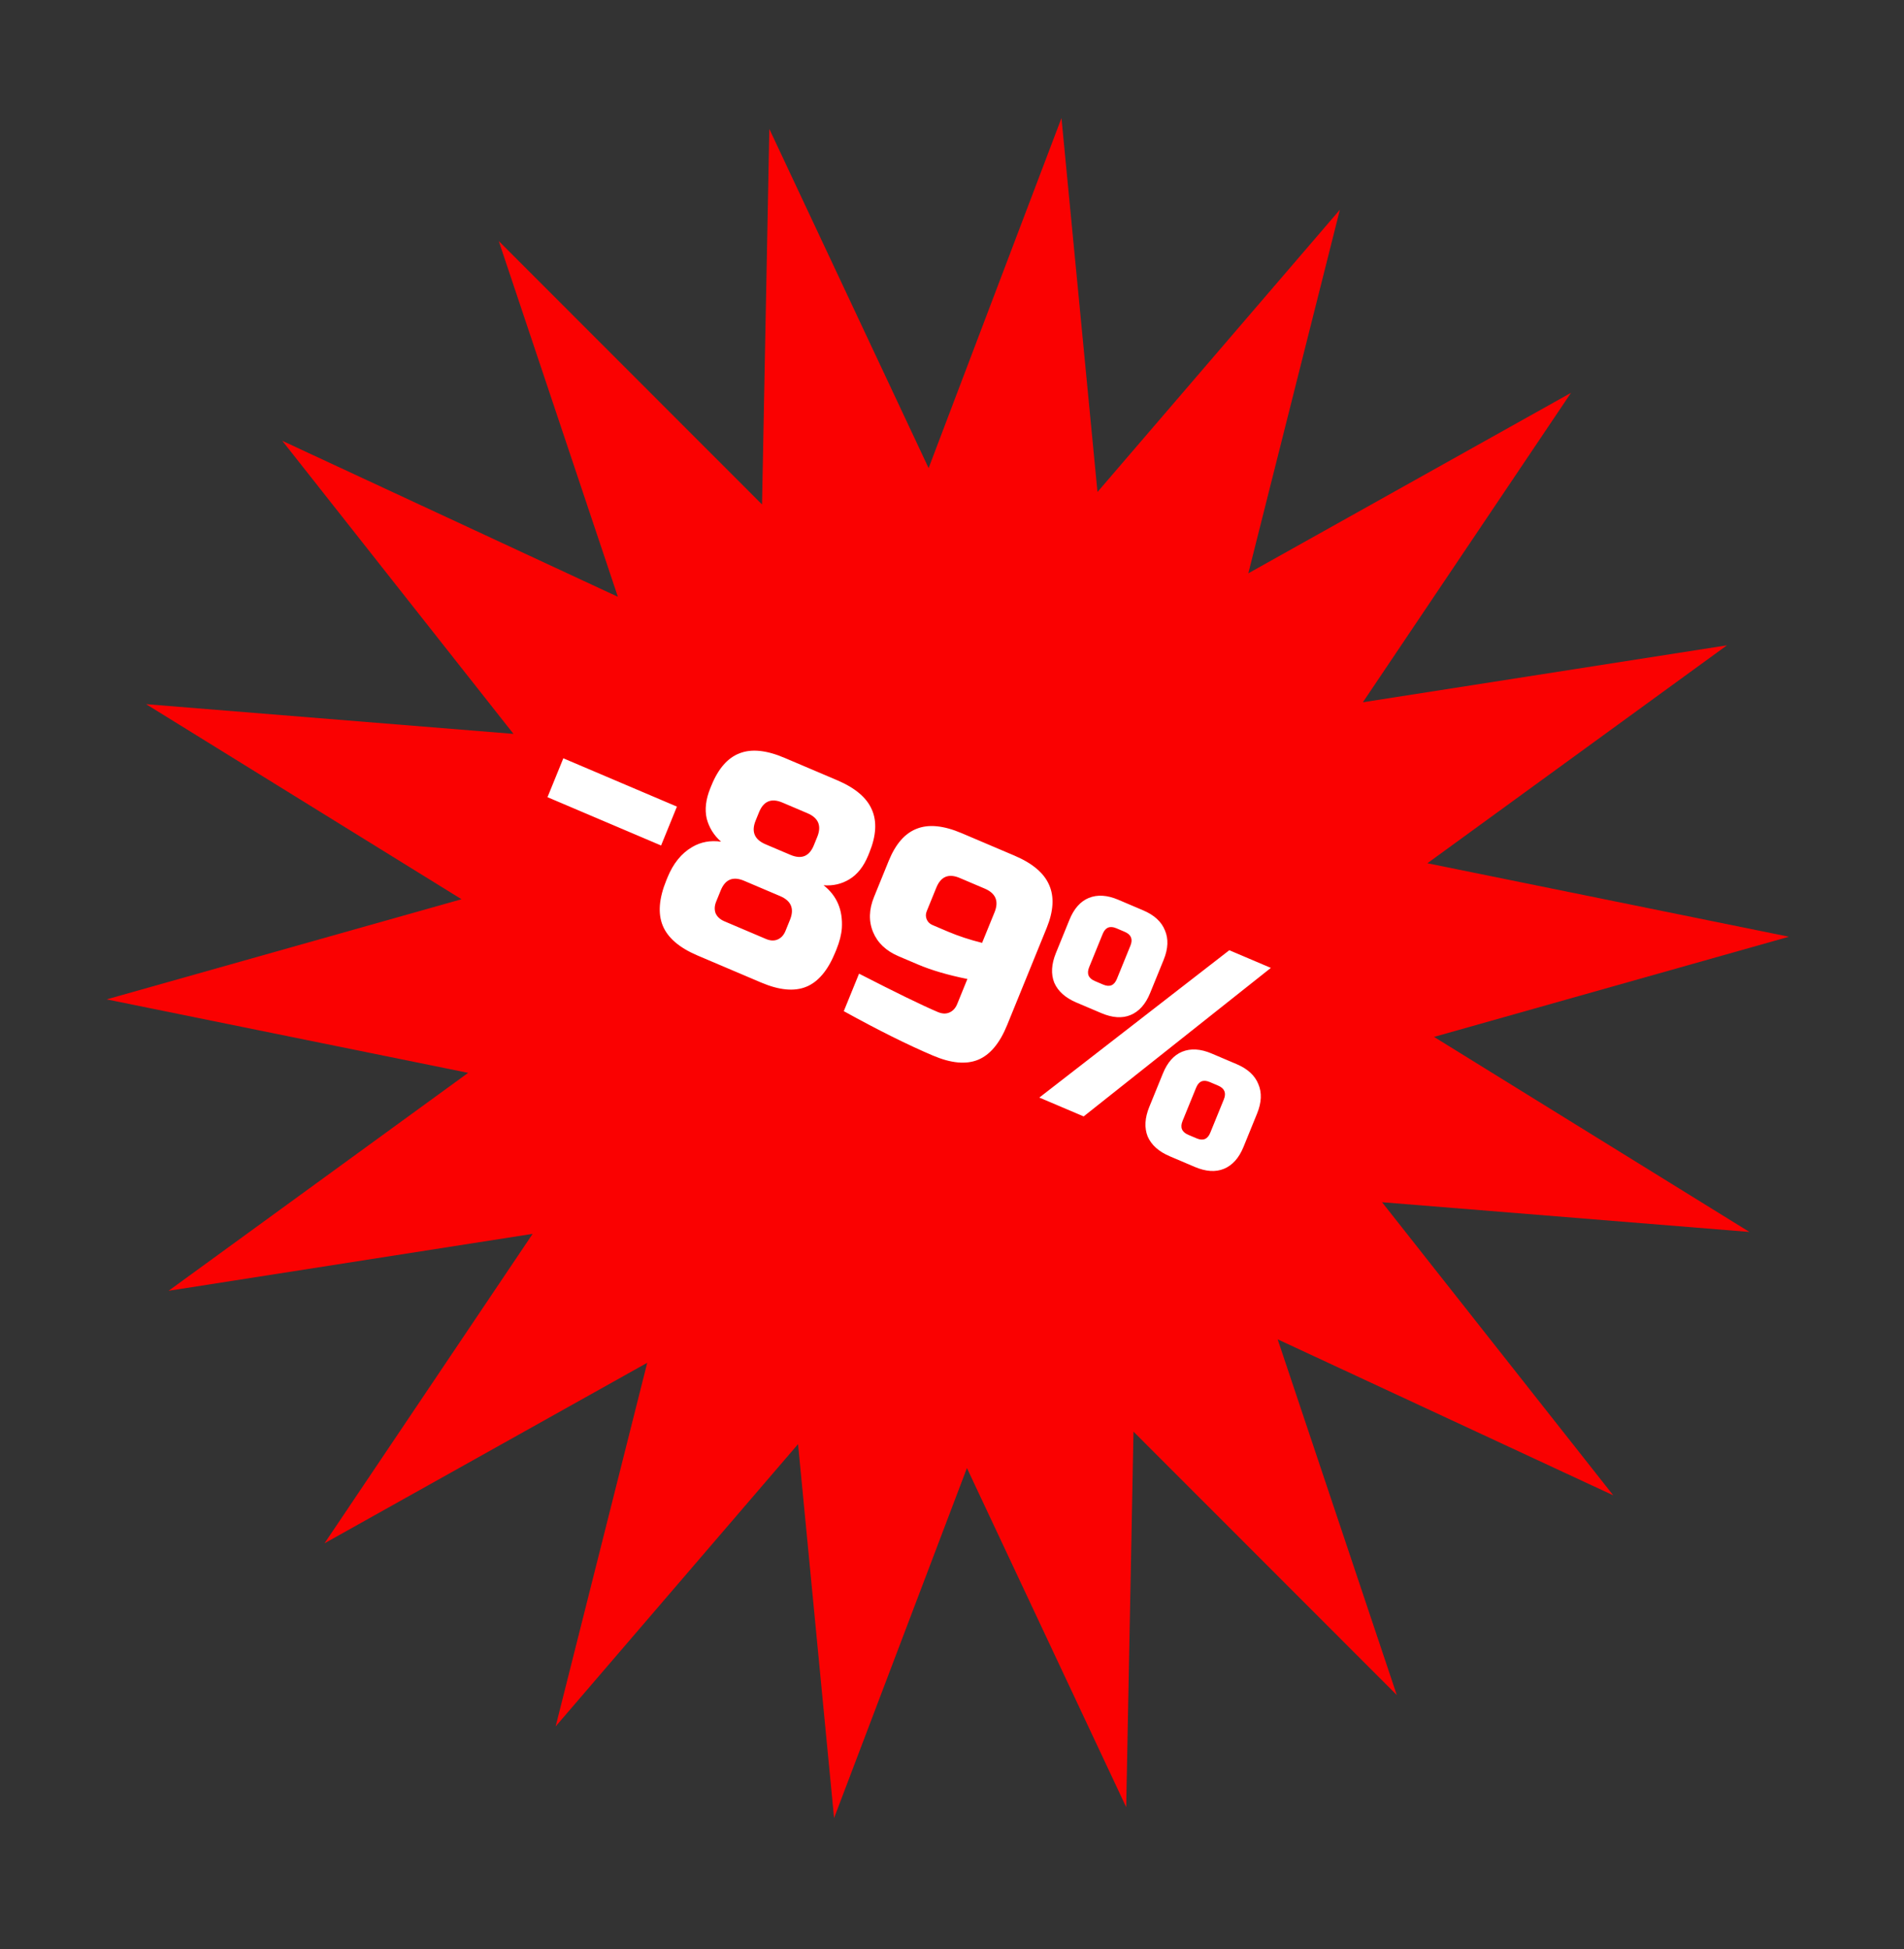
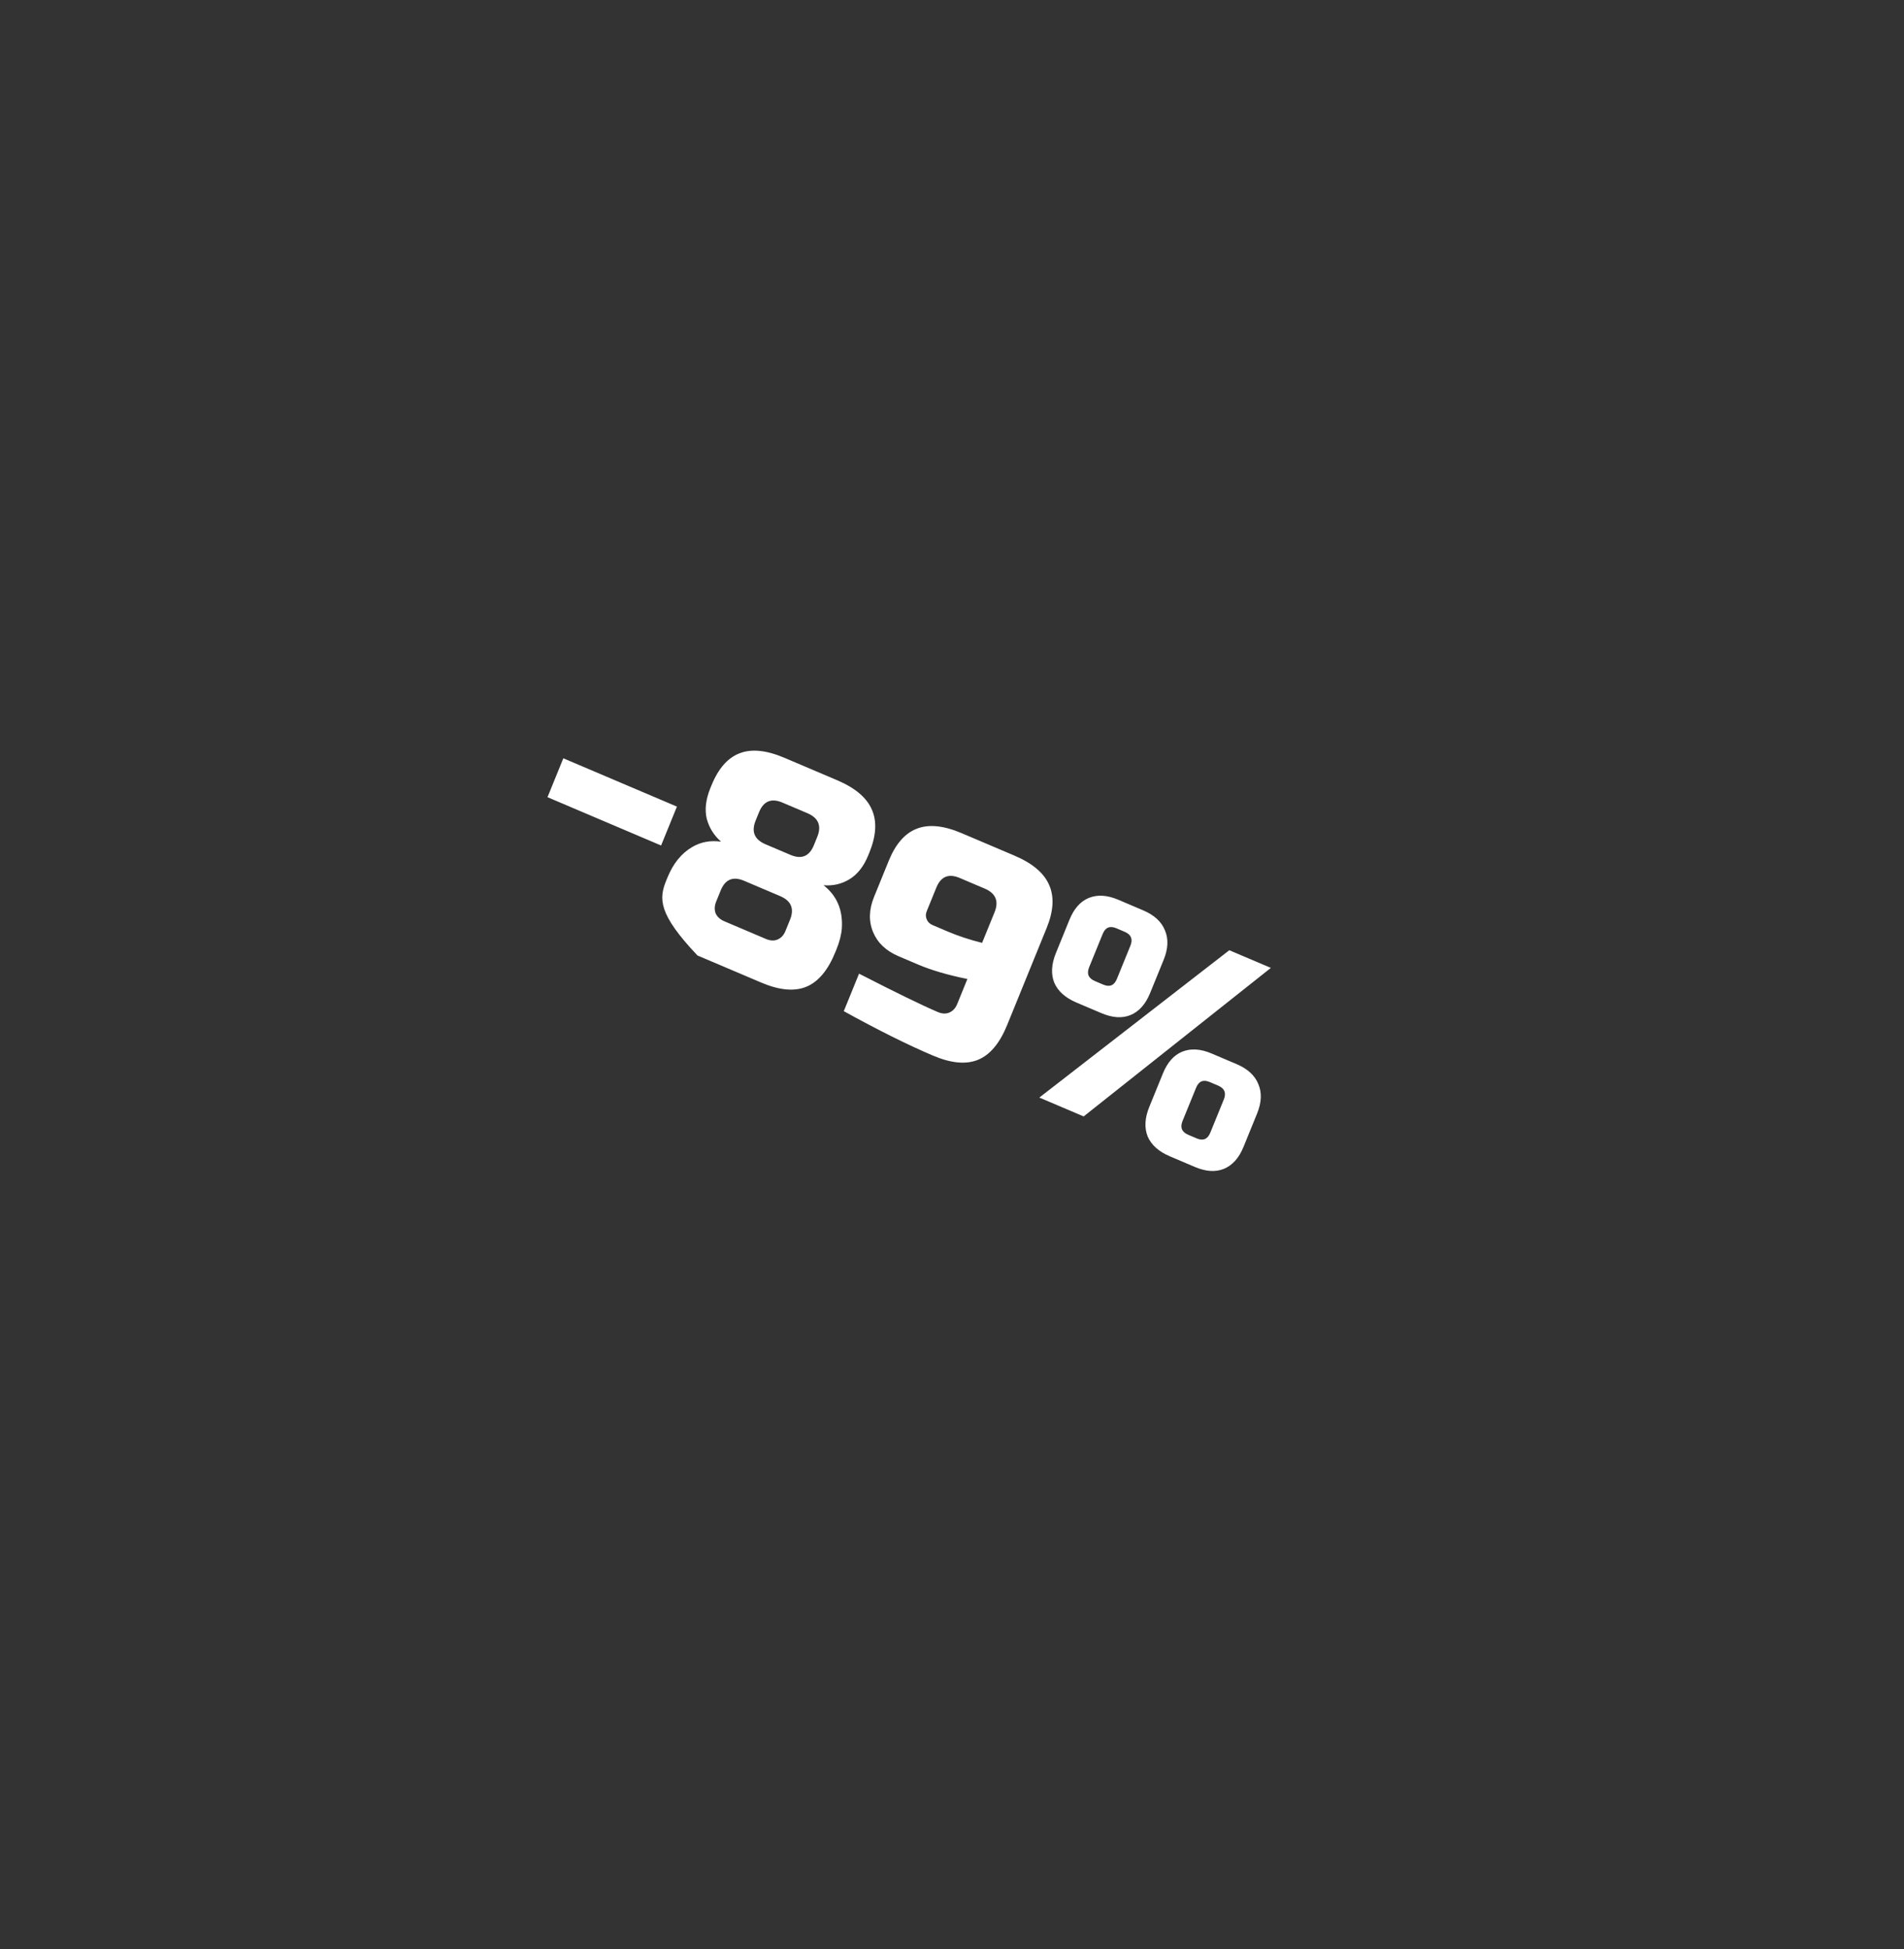
<svg xmlns="http://www.w3.org/2000/svg" width="127" height="130" viewBox="0 0 127 130" fill="none">
  <rect x="0" y="0" width="127" height="130" fill="#333333" stroke="none" />
-   <path d="M70.802 7.876L73.204 32.816L89.372 13.988L83.264 38.241L104.788 26.202L90.906 46.841L115.19 43.043L95.208 57.579L119.323 62.48L95.652 69.161L116.689 82.17L92.184 80.188L107.606 99.737L85.222 89.332L93.169 113.061L75.606 95.489L75.119 120.537L64.496 97.917L55.634 121.263L53.231 96.322L37.063 115.15L43.171 90.897L21.647 102.936L35.529 82.297L11.245 86.095L31.227 71.559L7.112 66.658L30.783 59.978L9.746 46.968L34.251 48.95L18.829 29.402L41.213 39.806L33.267 16.077L50.829 33.649L51.316 8.601L61.94 31.222L70.802 7.876Z" fill="#FA0101" />
-   <path d="M36.519 53.172L37.575 50.578L45.152 53.8L44.096 56.394L36.519 53.172ZM49.635 58.749C48.895 58.435 48.375 58.648 48.073 59.389L47.772 60.13C47.656 60.414 47.643 60.677 47.733 60.918C47.84 61.152 48.035 61.329 48.318 61.45L51.09 62.628C51.374 62.749 51.628 62.763 51.854 62.67C52.097 62.571 52.276 62.379 52.392 62.095L52.693 61.353C52.995 60.612 52.776 60.085 52.037 59.77L49.635 58.749ZM52.192 53.533C51.452 53.218 50.932 53.432 50.63 54.173L50.404 54.729C50.102 55.47 50.321 55.998 51.06 56.312L52.723 57.019C53.463 57.333 53.983 57.12 54.285 56.379L54.511 55.823C54.813 55.082 54.594 54.554 53.855 54.24L52.192 53.533ZM55.718 63.509C55.225 64.72 54.58 65.489 53.782 65.816C52.984 66.143 51.981 66.05 50.774 65.537L46.523 63.73C45.316 63.216 44.544 62.555 44.209 61.746C43.874 60.937 43.952 59.927 44.445 58.716L44.521 58.531C44.903 57.592 45.454 56.913 46.173 56.495C46.744 56.158 47.385 56.039 48.096 56.139C47.617 55.717 47.298 55.205 47.139 54.601C46.998 53.99 47.078 53.315 47.379 52.573L47.455 52.388C47.912 51.264 48.535 50.551 49.323 50.248C50.116 49.933 51.116 50.032 52.324 50.546L55.835 52.039C57.042 52.552 57.816 53.207 58.156 54.004C58.502 54.788 58.446 55.743 57.988 56.867L57.913 57.052C57.611 57.793 57.192 58.325 56.656 58.648C56.138 58.963 55.563 59.096 54.933 59.046C55.821 59.742 56.227 60.697 56.152 61.911C56.119 62.346 55.999 62.817 55.793 63.324L55.718 63.509ZM57.3 64.943C59.763 66.207 61.512 67.059 62.547 67.499C62.83 67.62 63.084 67.634 63.31 67.541C63.553 67.442 63.732 67.25 63.848 66.966L64.526 65.298C63.231 65.037 62.133 64.715 61.234 64.333L59.941 63.783C59.103 63.427 58.534 62.888 58.235 62.167C57.936 61.445 57.958 60.665 58.3 59.825L59.28 57.416C59.738 56.292 60.361 55.579 61.149 55.276C61.942 54.961 62.942 55.06 64.149 55.574L67.66 57.067C68.868 57.58 69.642 58.235 69.982 59.032C70.328 59.816 70.272 60.771 69.814 61.895L67.174 68.38C66.681 69.59 66.036 70.359 65.238 70.687C64.44 71.014 63.437 70.921 62.23 70.407C60.542 69.69 58.559 68.702 56.282 67.444L57.3 64.943ZM63.214 62.132C63.916 62.43 64.681 62.683 65.507 62.889L66.337 60.851C66.638 60.11 66.42 59.582 65.68 59.268L64.017 58.561C63.278 58.246 62.758 58.46 62.456 59.201L61.815 60.776C61.739 60.961 61.738 61.142 61.811 61.318C61.884 61.494 62.013 61.621 62.198 61.699L63.214 62.132ZM69.325 73.207L81.997 63.38L84.769 64.558L72.282 74.464L69.325 73.207ZM76.713 66.241C76.412 66.982 75.975 67.47 75.402 67.705C74.847 67.933 74.2 67.889 73.461 67.575L71.797 66.868C71.058 66.554 70.566 66.112 70.32 65.544C70.092 64.969 70.129 64.311 70.43 63.57L71.335 61.346C71.637 60.605 72.066 60.12 72.621 59.893C73.193 59.658 73.849 59.698 74.588 60.012L76.251 60.719C76.991 61.033 77.474 61.478 77.703 62.054C77.948 62.622 77.92 63.276 77.619 64.017L76.713 66.241ZM75.401 63.075C75.577 62.642 75.449 62.334 75.018 62.151L74.464 61.915C74.033 61.732 73.729 61.857 73.553 62.289L72.648 64.512C72.472 64.945 72.6 65.253 73.031 65.436L73.585 65.672C74.016 65.855 74.32 65.731 74.496 65.298L75.401 63.075ZM82.944 76.498C82.642 77.239 82.205 77.727 81.633 77.962C81.078 78.189 80.43 78.146 79.691 77.832L78.028 77.124C77.289 76.81 76.796 76.369 76.551 75.801C76.322 75.225 76.359 74.567 76.661 73.826L77.566 71.603C77.868 70.862 78.296 70.377 78.851 70.149C79.424 69.915 80.079 69.954 80.819 70.269L82.482 70.976C83.221 71.29 83.705 71.735 83.933 72.31C84.179 72.878 84.151 73.533 83.849 74.274L82.944 76.498ZM81.632 73.331C81.808 72.899 81.68 72.591 81.249 72.408L80.694 72.172C80.263 71.989 79.96 72.113 79.784 72.546L78.878 74.769C78.702 75.201 78.83 75.509 79.261 75.693L79.816 75.928C80.247 76.112 80.55 75.987 80.726 75.555L81.632 73.331Z" fill="white" />
+   <path d="M36.519 53.172L37.575 50.578L45.152 53.8L44.096 56.394L36.519 53.172ZM49.635 58.749C48.895 58.435 48.375 58.648 48.073 59.389L47.772 60.13C47.656 60.414 47.643 60.677 47.733 60.918C47.84 61.152 48.035 61.329 48.318 61.45L51.09 62.628C51.374 62.749 51.628 62.763 51.854 62.67C52.097 62.571 52.276 62.379 52.392 62.095L52.693 61.353C52.995 60.612 52.776 60.085 52.037 59.77L49.635 58.749ZM52.192 53.533C51.452 53.218 50.932 53.432 50.63 54.173L50.404 54.729C50.102 55.47 50.321 55.998 51.06 56.312L52.723 57.019C53.463 57.333 53.983 57.12 54.285 56.379L54.511 55.823C54.813 55.082 54.594 54.554 53.855 54.24L52.192 53.533ZM55.718 63.509C55.225 64.72 54.58 65.489 53.782 65.816C52.984 66.143 51.981 66.05 50.774 65.537L46.523 63.73C43.874 60.937 43.952 59.927 44.445 58.716L44.521 58.531C44.903 57.592 45.454 56.913 46.173 56.495C46.744 56.158 47.385 56.039 48.096 56.139C47.617 55.717 47.298 55.205 47.139 54.601C46.998 53.99 47.078 53.315 47.379 52.573L47.455 52.388C47.912 51.264 48.535 50.551 49.323 50.248C50.116 49.933 51.116 50.032 52.324 50.546L55.835 52.039C57.042 52.552 57.816 53.207 58.156 54.004C58.502 54.788 58.446 55.743 57.988 56.867L57.913 57.052C57.611 57.793 57.192 58.325 56.656 58.648C56.138 58.963 55.563 59.096 54.933 59.046C55.821 59.742 56.227 60.697 56.152 61.911C56.119 62.346 55.999 62.817 55.793 63.324L55.718 63.509ZM57.3 64.943C59.763 66.207 61.512 67.059 62.547 67.499C62.83 67.62 63.084 67.634 63.31 67.541C63.553 67.442 63.732 67.25 63.848 66.966L64.526 65.298C63.231 65.037 62.133 64.715 61.234 64.333L59.941 63.783C59.103 63.427 58.534 62.888 58.235 62.167C57.936 61.445 57.958 60.665 58.3 59.825L59.28 57.416C59.738 56.292 60.361 55.579 61.149 55.276C61.942 54.961 62.942 55.06 64.149 55.574L67.66 57.067C68.868 57.58 69.642 58.235 69.982 59.032C70.328 59.816 70.272 60.771 69.814 61.895L67.174 68.38C66.681 69.59 66.036 70.359 65.238 70.687C64.44 71.014 63.437 70.921 62.23 70.407C60.542 69.69 58.559 68.702 56.282 67.444L57.3 64.943ZM63.214 62.132C63.916 62.43 64.681 62.683 65.507 62.889L66.337 60.851C66.638 60.11 66.42 59.582 65.68 59.268L64.017 58.561C63.278 58.246 62.758 58.46 62.456 59.201L61.815 60.776C61.739 60.961 61.738 61.142 61.811 61.318C61.884 61.494 62.013 61.621 62.198 61.699L63.214 62.132ZM69.325 73.207L81.997 63.38L84.769 64.558L72.282 74.464L69.325 73.207ZM76.713 66.241C76.412 66.982 75.975 67.47 75.402 67.705C74.847 67.933 74.2 67.889 73.461 67.575L71.797 66.868C71.058 66.554 70.566 66.112 70.32 65.544C70.092 64.969 70.129 64.311 70.43 63.57L71.335 61.346C71.637 60.605 72.066 60.12 72.621 59.893C73.193 59.658 73.849 59.698 74.588 60.012L76.251 60.719C76.991 61.033 77.474 61.478 77.703 62.054C77.948 62.622 77.92 63.276 77.619 64.017L76.713 66.241ZM75.401 63.075C75.577 62.642 75.449 62.334 75.018 62.151L74.464 61.915C74.033 61.732 73.729 61.857 73.553 62.289L72.648 64.512C72.472 64.945 72.6 65.253 73.031 65.436L73.585 65.672C74.016 65.855 74.32 65.731 74.496 65.298L75.401 63.075ZM82.944 76.498C82.642 77.239 82.205 77.727 81.633 77.962C81.078 78.189 80.43 78.146 79.691 77.832L78.028 77.124C77.289 76.81 76.796 76.369 76.551 75.801C76.322 75.225 76.359 74.567 76.661 73.826L77.566 71.603C77.868 70.862 78.296 70.377 78.851 70.149C79.424 69.915 80.079 69.954 80.819 70.269L82.482 70.976C83.221 71.29 83.705 71.735 83.933 72.31C84.179 72.878 84.151 73.533 83.849 74.274L82.944 76.498ZM81.632 73.331C81.808 72.899 81.68 72.591 81.249 72.408L80.694 72.172C80.263 71.989 79.96 72.113 79.784 72.546L78.878 74.769C78.702 75.201 78.83 75.509 79.261 75.693L79.816 75.928C80.247 76.112 80.55 75.987 80.726 75.555L81.632 73.331Z" fill="white" />
</svg>